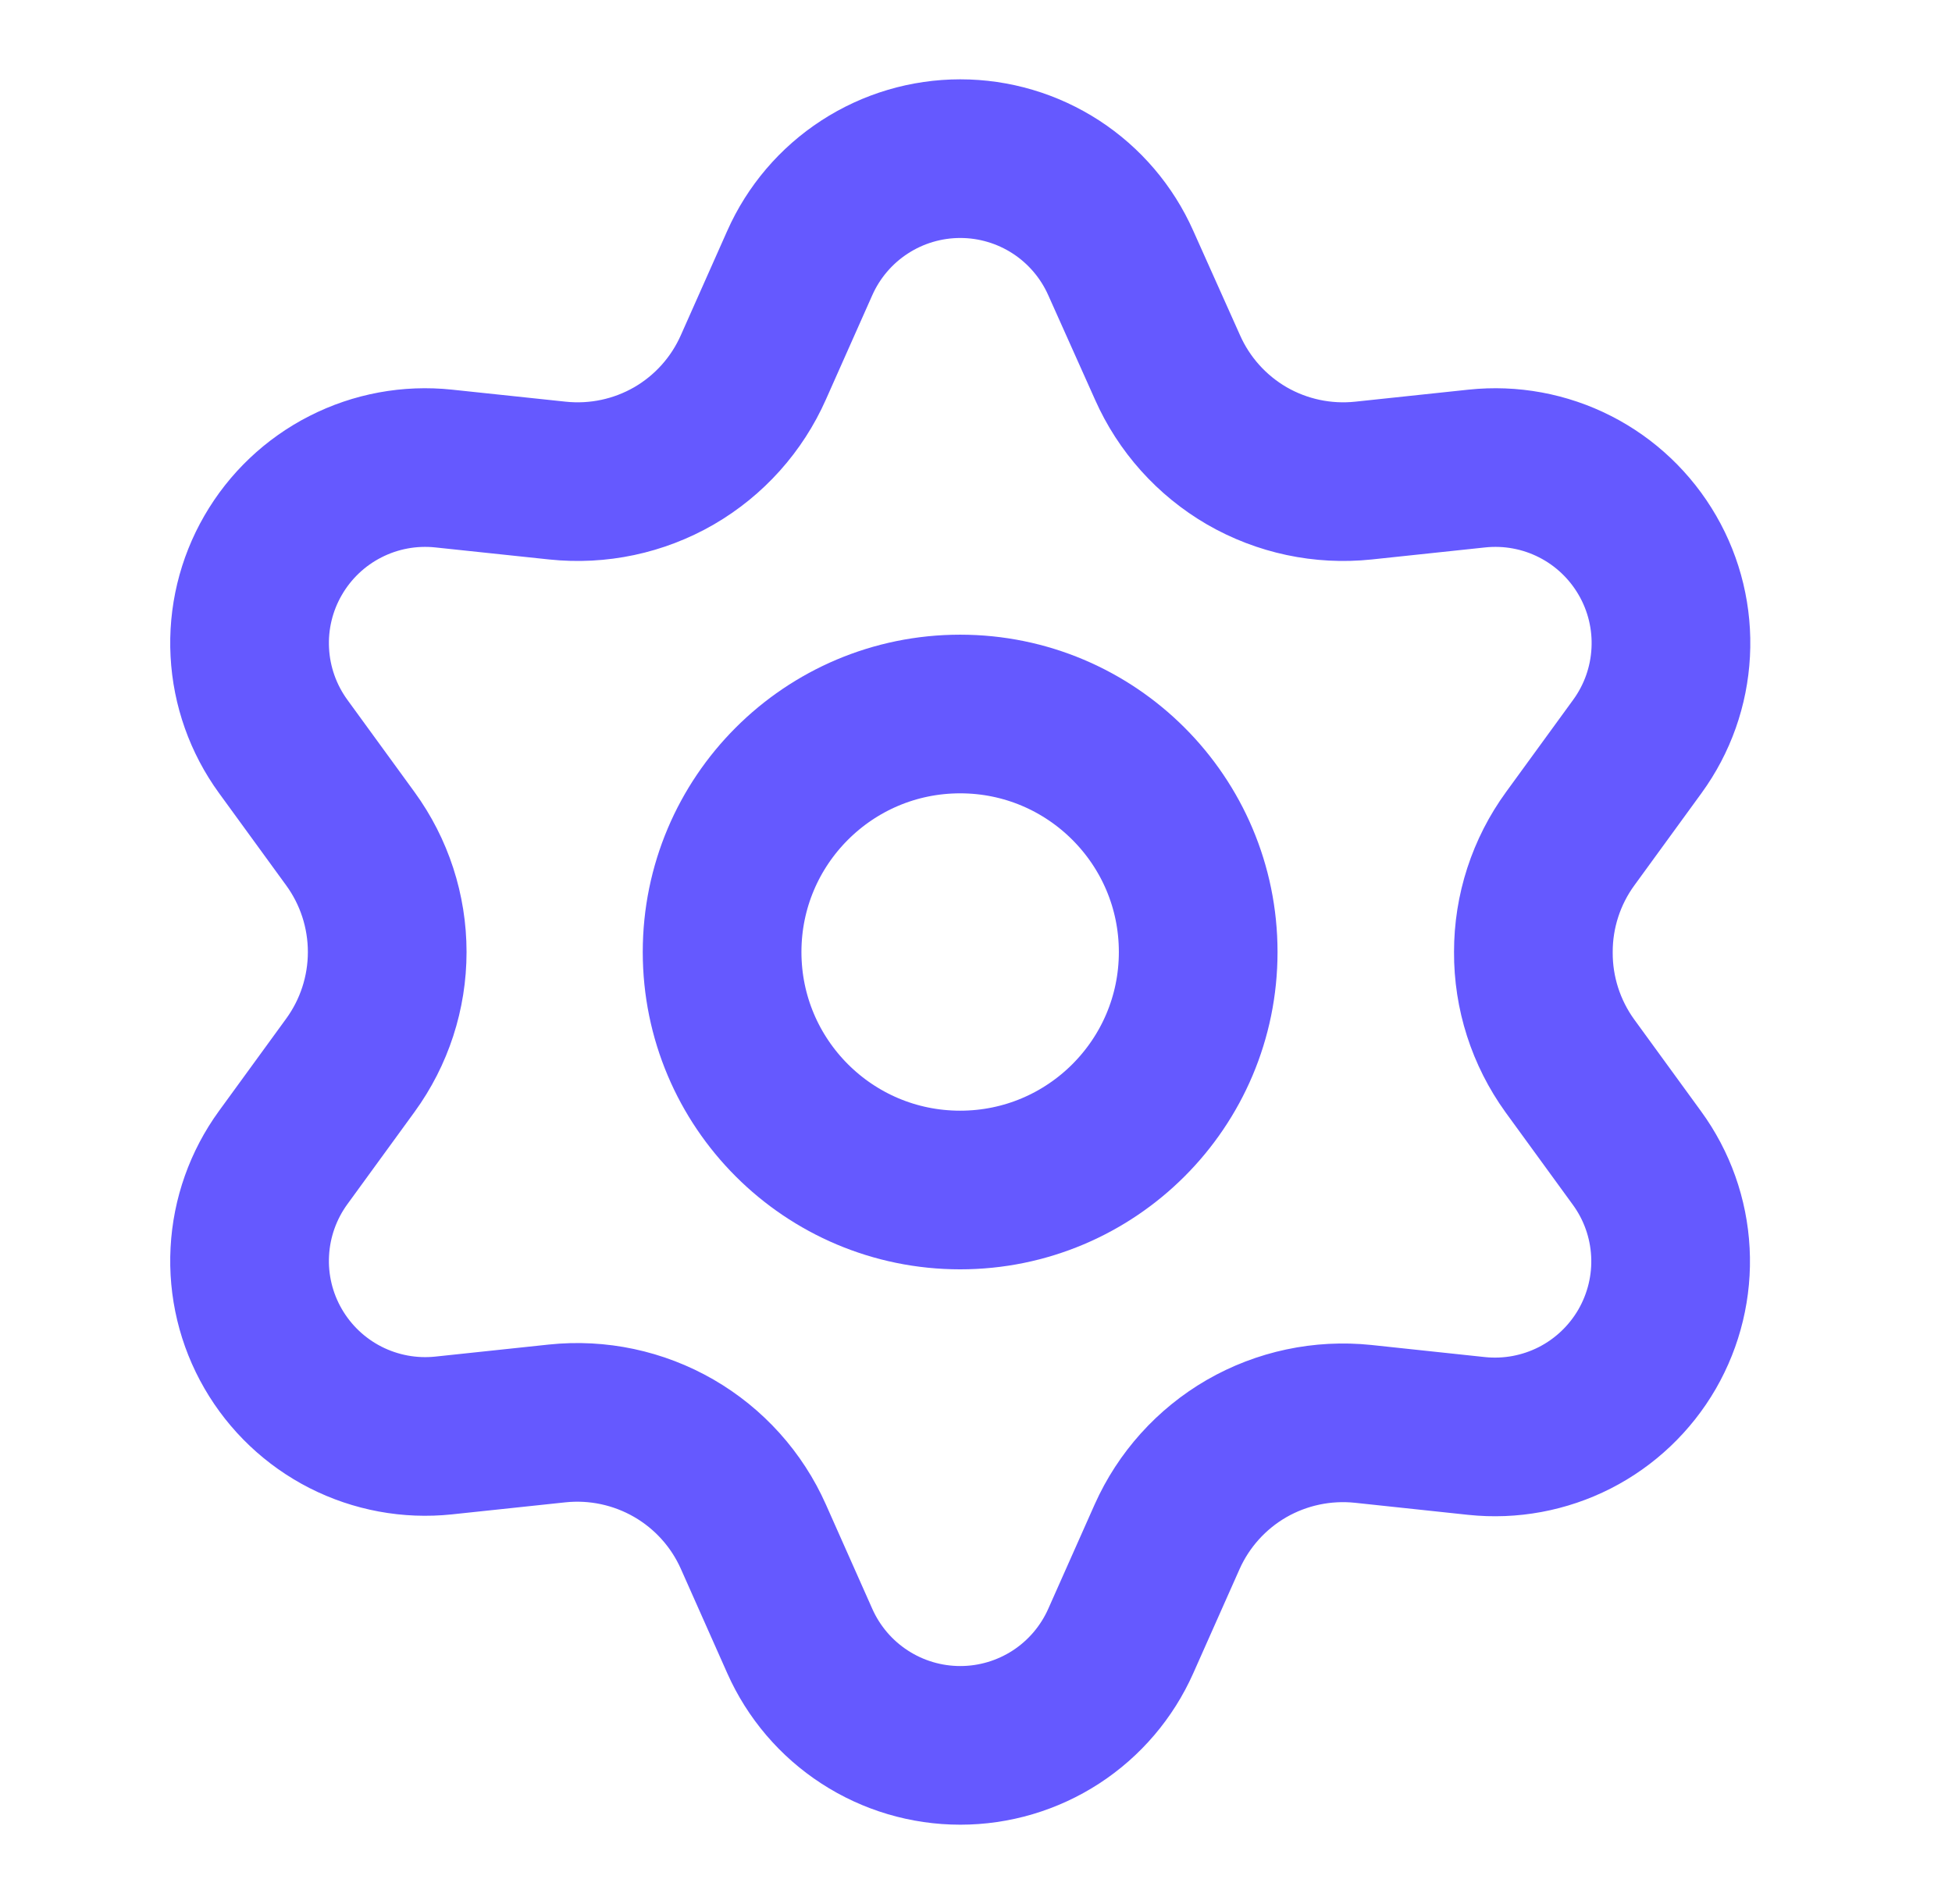
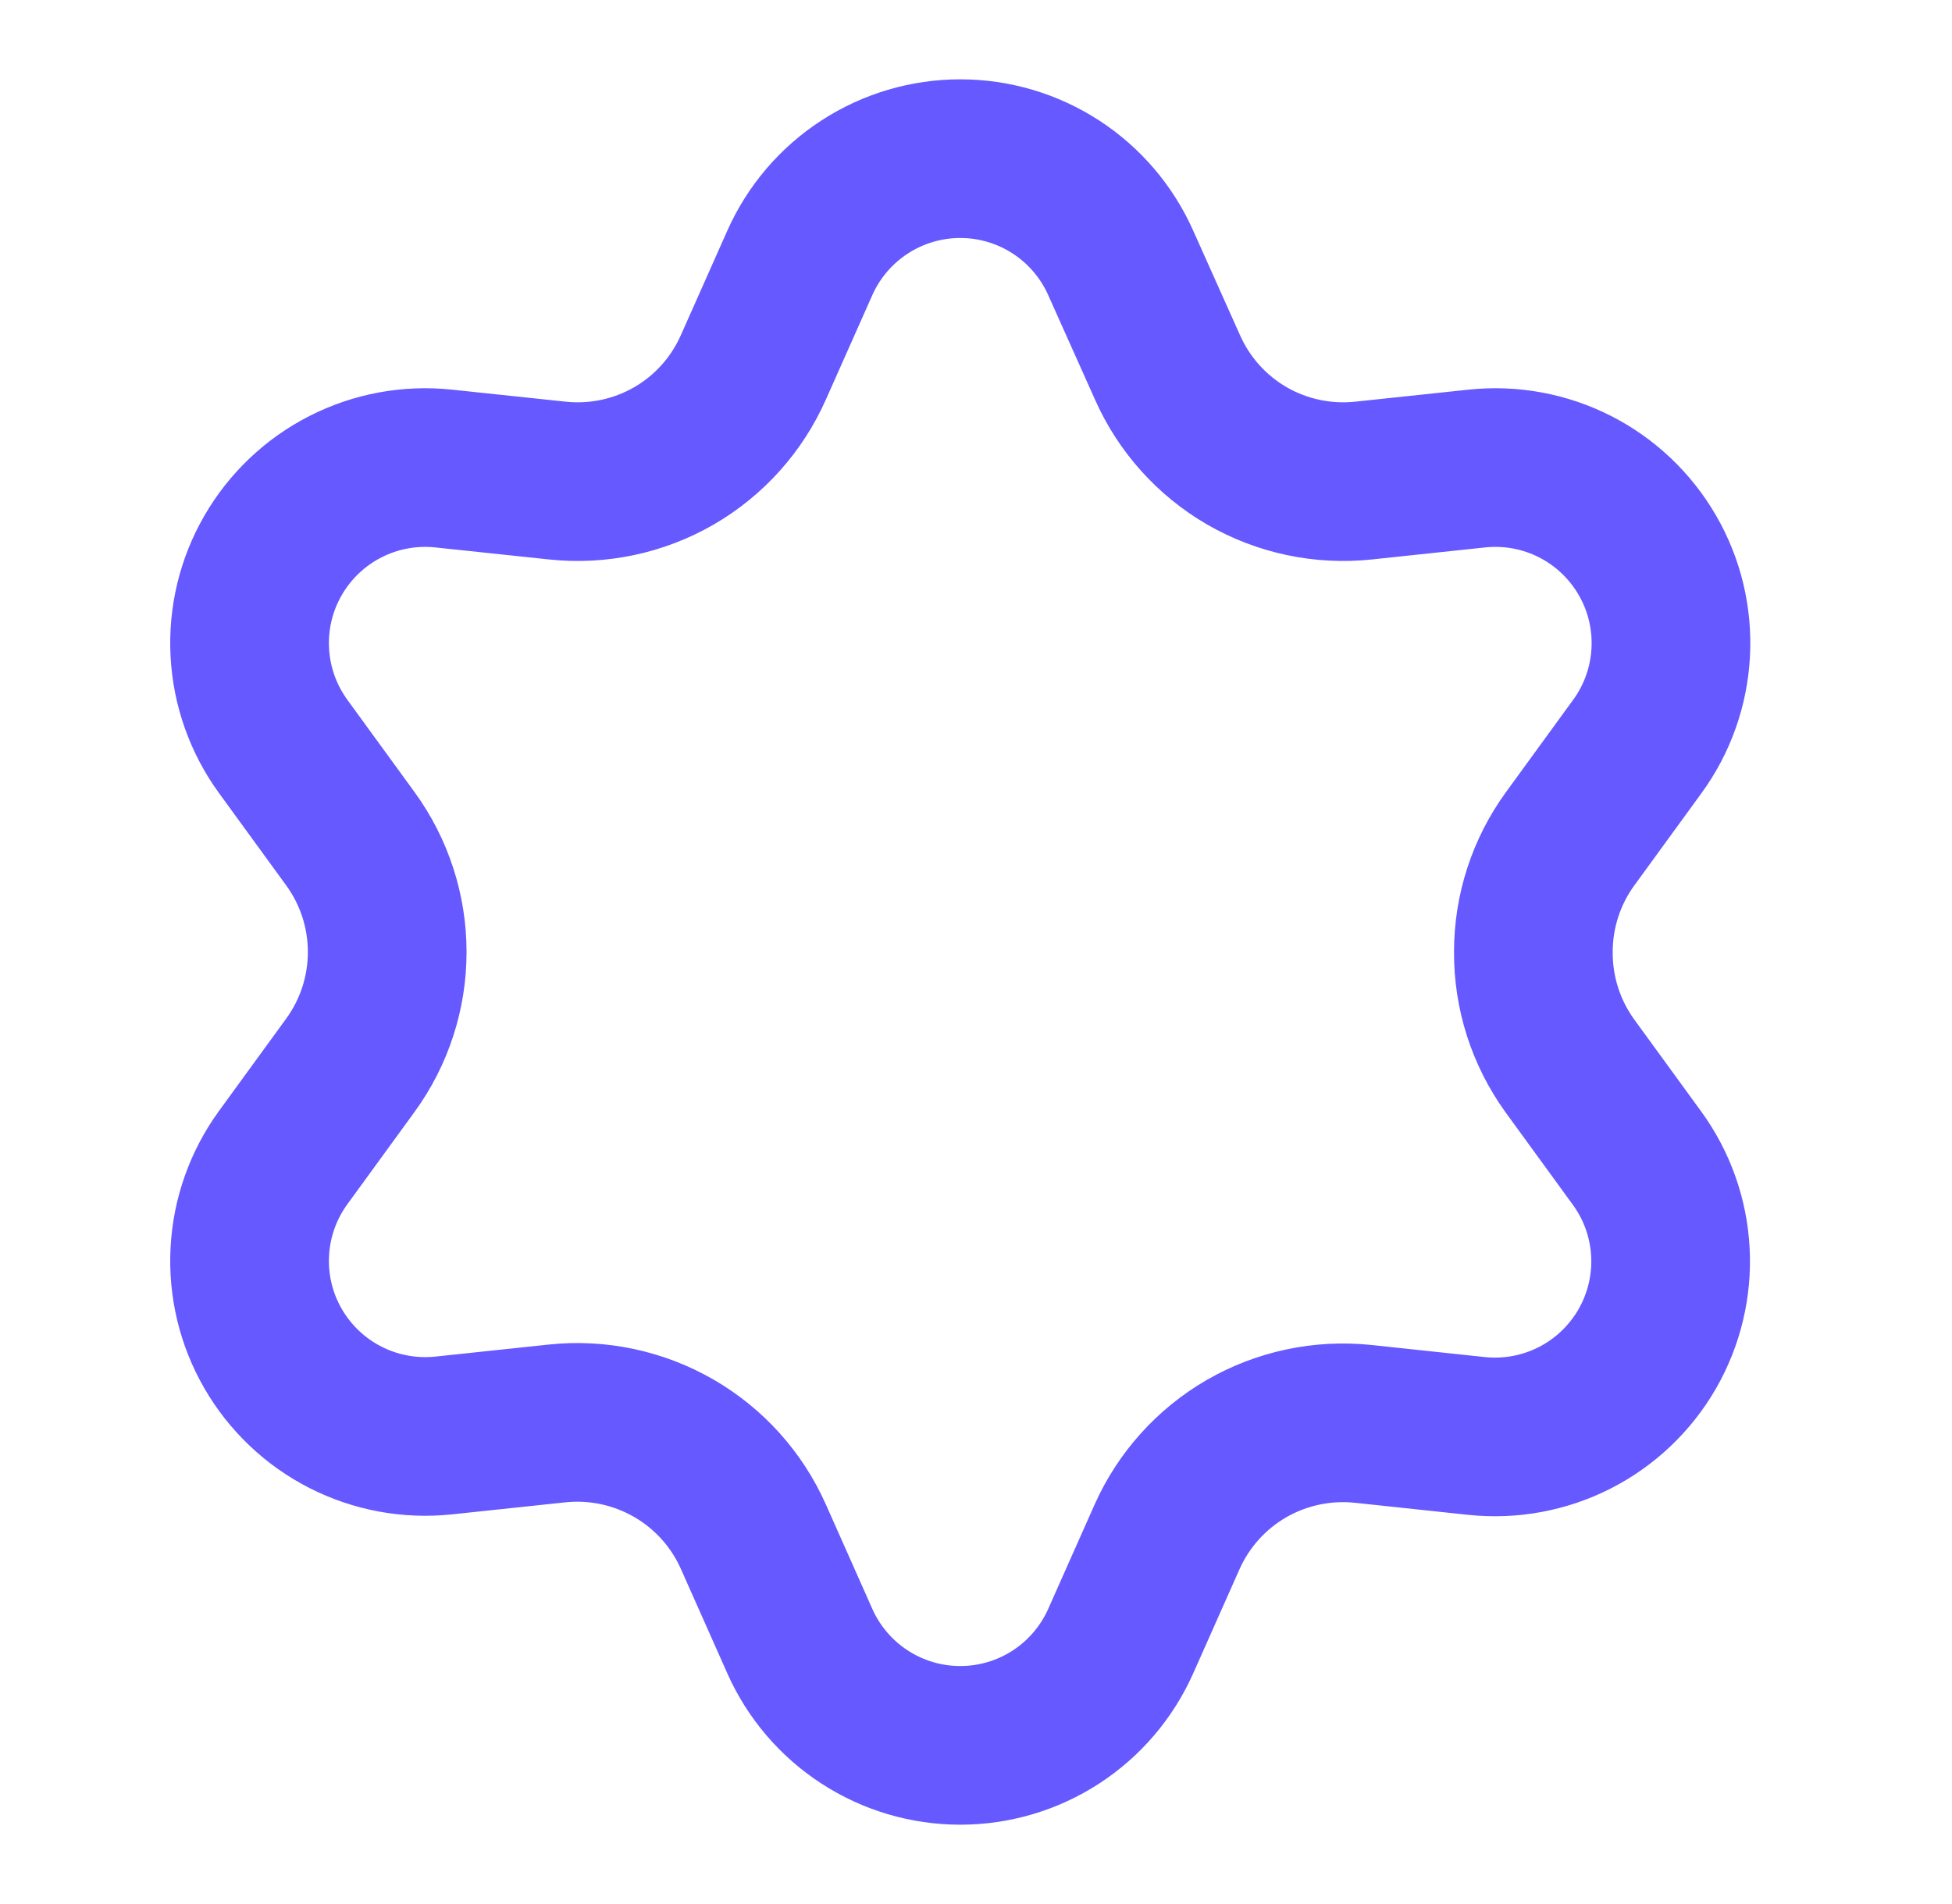
<svg xmlns="http://www.w3.org/2000/svg" width="41" height="40" viewBox="0 0 41 40" fill="none">
  <path d="M15.825 32.285L16.799 34.476C17.089 35.128 17.561 35.682 18.16 36.071C18.758 36.46 19.456 36.667 20.17 36.667C20.883 36.667 21.581 36.46 22.18 36.071C22.778 35.682 23.25 35.128 23.54 34.476L24.514 32.285C24.861 31.508 25.444 30.86 26.181 30.433C26.922 30.006 27.78 29.824 28.631 29.913L31.014 30.167C31.724 30.242 32.439 30.109 33.075 29.786C33.711 29.462 34.239 28.96 34.596 28.343C34.952 27.725 35.123 27.017 35.085 26.305C35.048 25.593 34.804 24.906 34.384 24.33L32.973 22.391C32.471 21.695 32.202 20.858 32.207 20C32.206 19.144 32.477 18.311 32.981 17.619L34.392 15.68C34.812 15.103 35.055 14.417 35.092 13.704C35.13 12.992 34.96 12.284 34.603 11.667C34.246 11.049 33.718 10.547 33.083 10.224C32.447 9.9 31.731 9.768 31.021 9.843L28.638 10.096C27.787 10.186 26.929 10.004 26.188 9.576C25.45 9.147 24.866 8.496 24.521 7.715L23.54 5.524C23.25 4.872 22.778 4.318 22.18 3.929C21.581 3.54 20.883 3.333 20.17 3.333C19.456 3.333 18.758 3.54 18.16 3.929C17.561 4.318 17.089 4.872 16.799 5.524L15.825 7.715C15.48 8.496 14.897 9.147 14.158 9.576C13.417 10.004 12.56 10.186 11.708 10.096L9.318 9.843C8.608 9.768 7.892 9.9 7.257 10.224C6.621 10.547 6.093 11.049 5.736 11.667C5.379 12.284 5.209 12.992 5.247 13.704C5.284 14.417 5.528 15.103 5.947 15.68L7.358 17.619C7.862 18.311 8.133 19.144 8.133 20C8.133 20.856 7.862 21.689 7.358 22.381L5.947 24.32C5.528 24.897 5.284 25.583 5.247 26.296C5.209 27.008 5.379 27.716 5.736 28.333C6.093 28.951 6.621 29.452 7.257 29.776C7.893 30.099 8.608 30.232 9.318 30.157L11.701 29.904C12.552 29.814 13.41 29.997 14.151 30.424C14.892 30.852 15.478 31.503 15.825 32.285Z" stroke="#6559FF" stroke-width="3.333" stroke-linecap="round" stroke-linejoin="round" />
-   <path d="M20.167 25C22.928 25 25.167 22.761 25.167 20C25.167 17.239 22.928 15 20.167 15C17.405 15 15.167 17.239 15.167 20C15.167 22.761 17.405 25 20.167 25Z" stroke="#6559FF" stroke-width="3.333" stroke-linecap="round" stroke-linejoin="round" />
</svg>